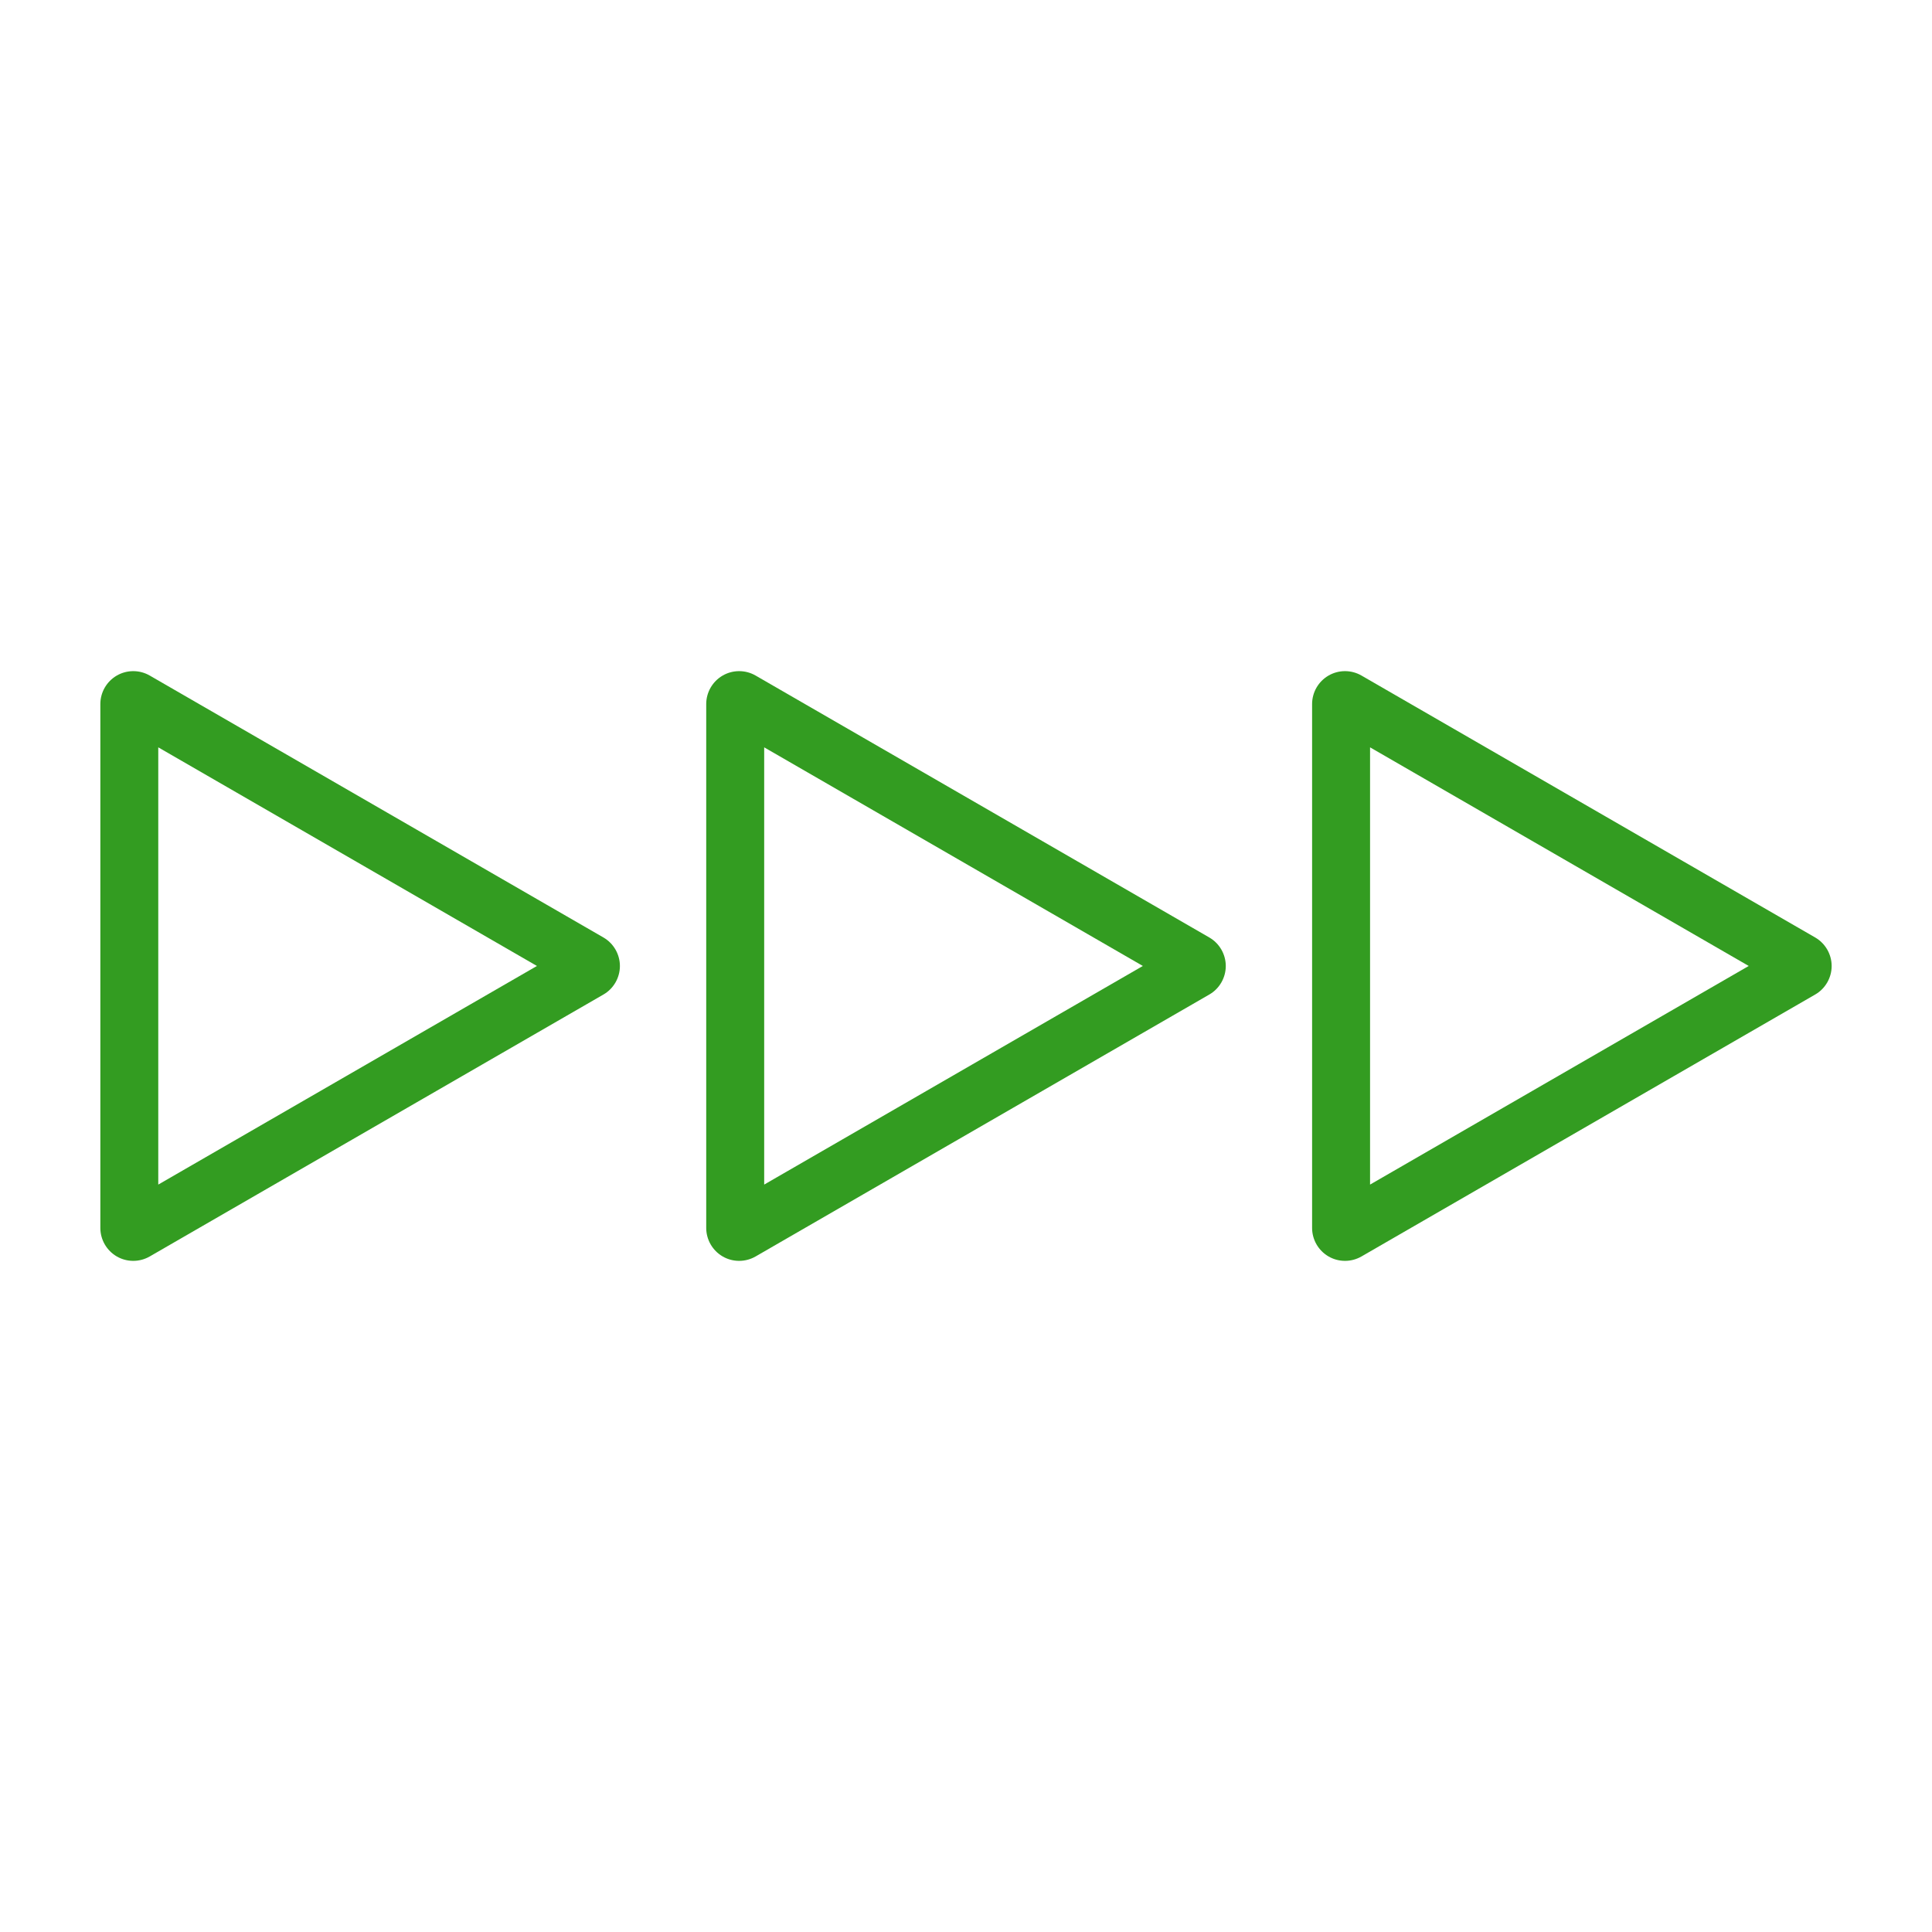
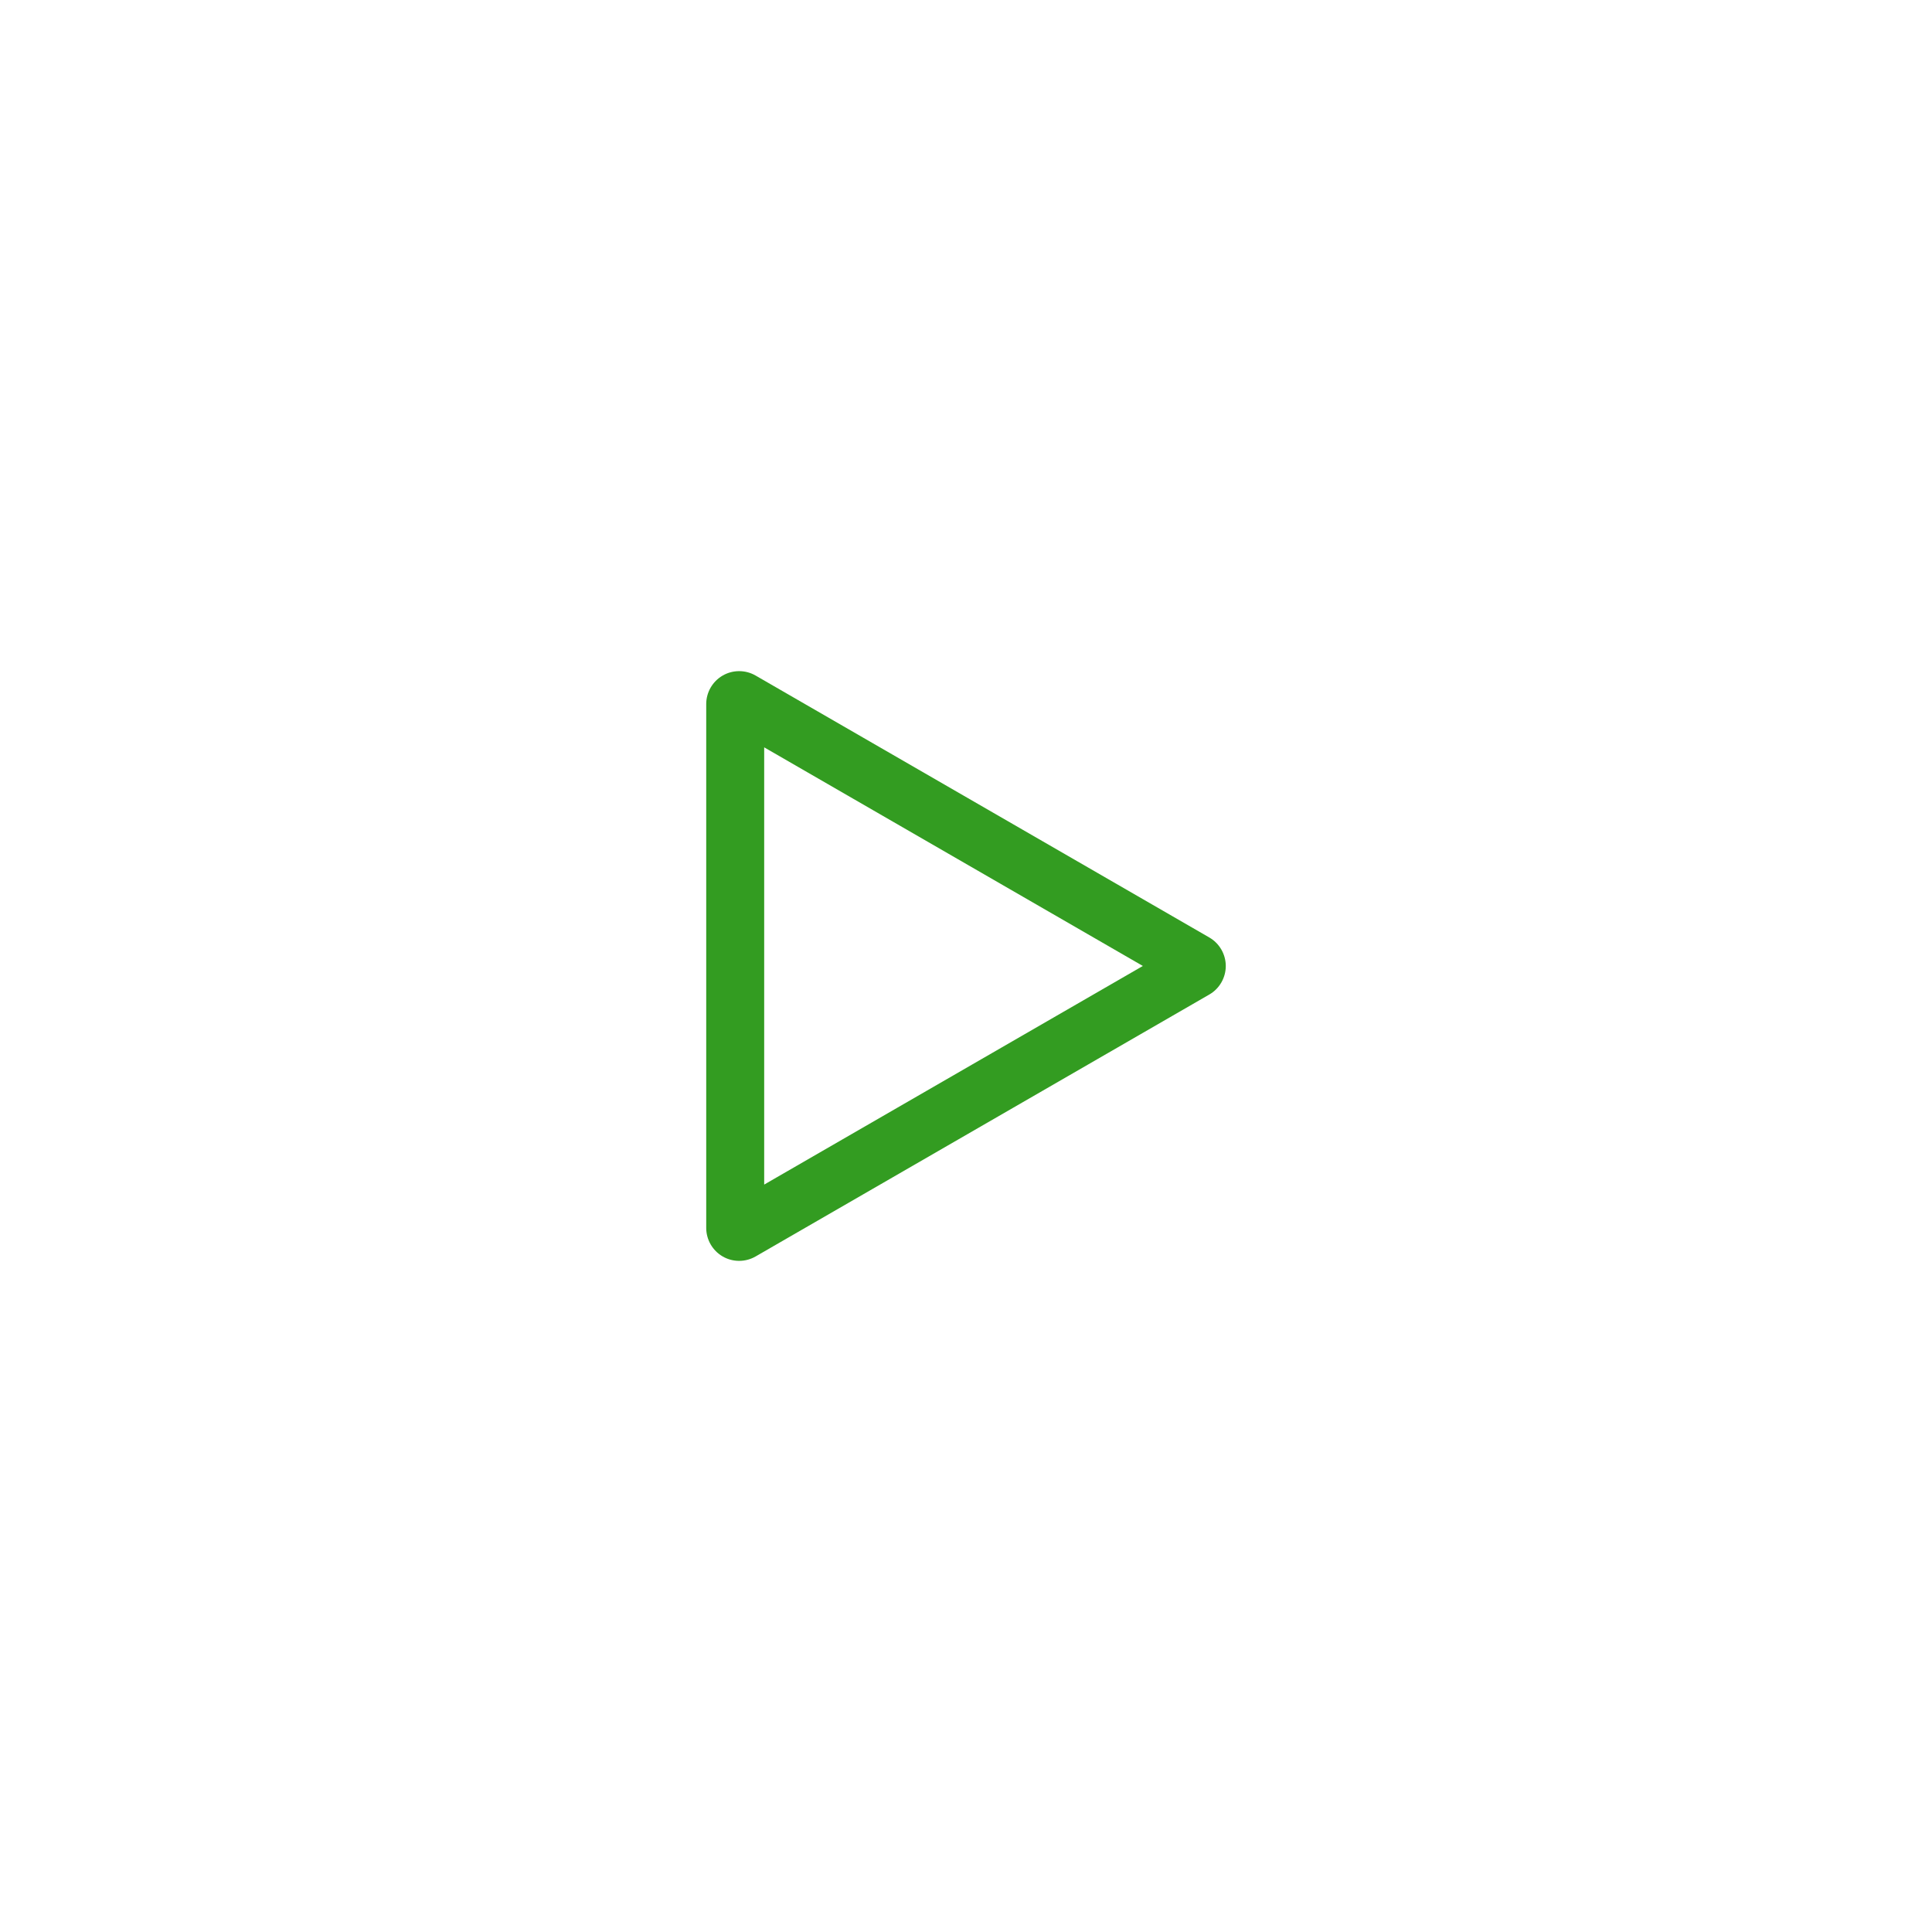
<svg xmlns="http://www.w3.org/2000/svg" id="Layer_1" viewBox="0 0 500 500">
  <defs>
    <style>.cls-1{fill:#339c21;}</style>
  </defs>
-   <path class="cls-1" d="M34.49,326.31c-1.48,0-2.95-.38-4.26-1.14-2.63-1.52-4.26-4.35-4.26-7.38v-135.58c0-3.04,1.63-5.86,4.26-7.38,2.63-1.52,5.89-1.52,8.52,0l117.42,67.79s0,0,0,0c2.63,1.52,4.26,4.35,4.26,7.38s-1.63,5.87-4.26,7.38l-117.42,67.79c-1.32.76-2.79,1.14-4.26,1.14ZM40.96,193.42v113.15l98-56.58-98-56.58Z" />
  <path class="cls-1" d="M191.29,326.31c-1.48,0-2.95-.38-4.26-1.14-2.63-1.52-4.26-4.35-4.26-7.38v-135.58c0-3.04,1.63-5.86,4.26-7.38,2.63-1.52,5.89-1.52,8.52,0l117.42,67.79s0,0,0,0c2.63,1.52,4.26,4.35,4.26,7.38s-1.63,5.87-4.26,7.38l-117.42,67.79c-1.32.76-2.79,1.14-4.26,1.14ZM197.77,193.42v113.15l98-56.58-98-56.58Z" />
-   <path class="cls-1" d="M348.09,326.31c-1.48,0-2.95-.38-4.26-1.14-2.63-1.52-4.26-4.35-4.26-7.38v-135.58c0-3.04,1.63-5.86,4.26-7.38,2.63-1.52,5.89-1.52,8.52,0l117.42,67.79s0,0,0,0c2.63,1.52,4.26,4.35,4.26,7.38s-1.63,5.87-4.26,7.38l-117.42,67.79c-1.32.76-2.79,1.14-4.26,1.14ZM354.57,193.42v113.15l98-56.58-98-56.58Z" />
</svg>